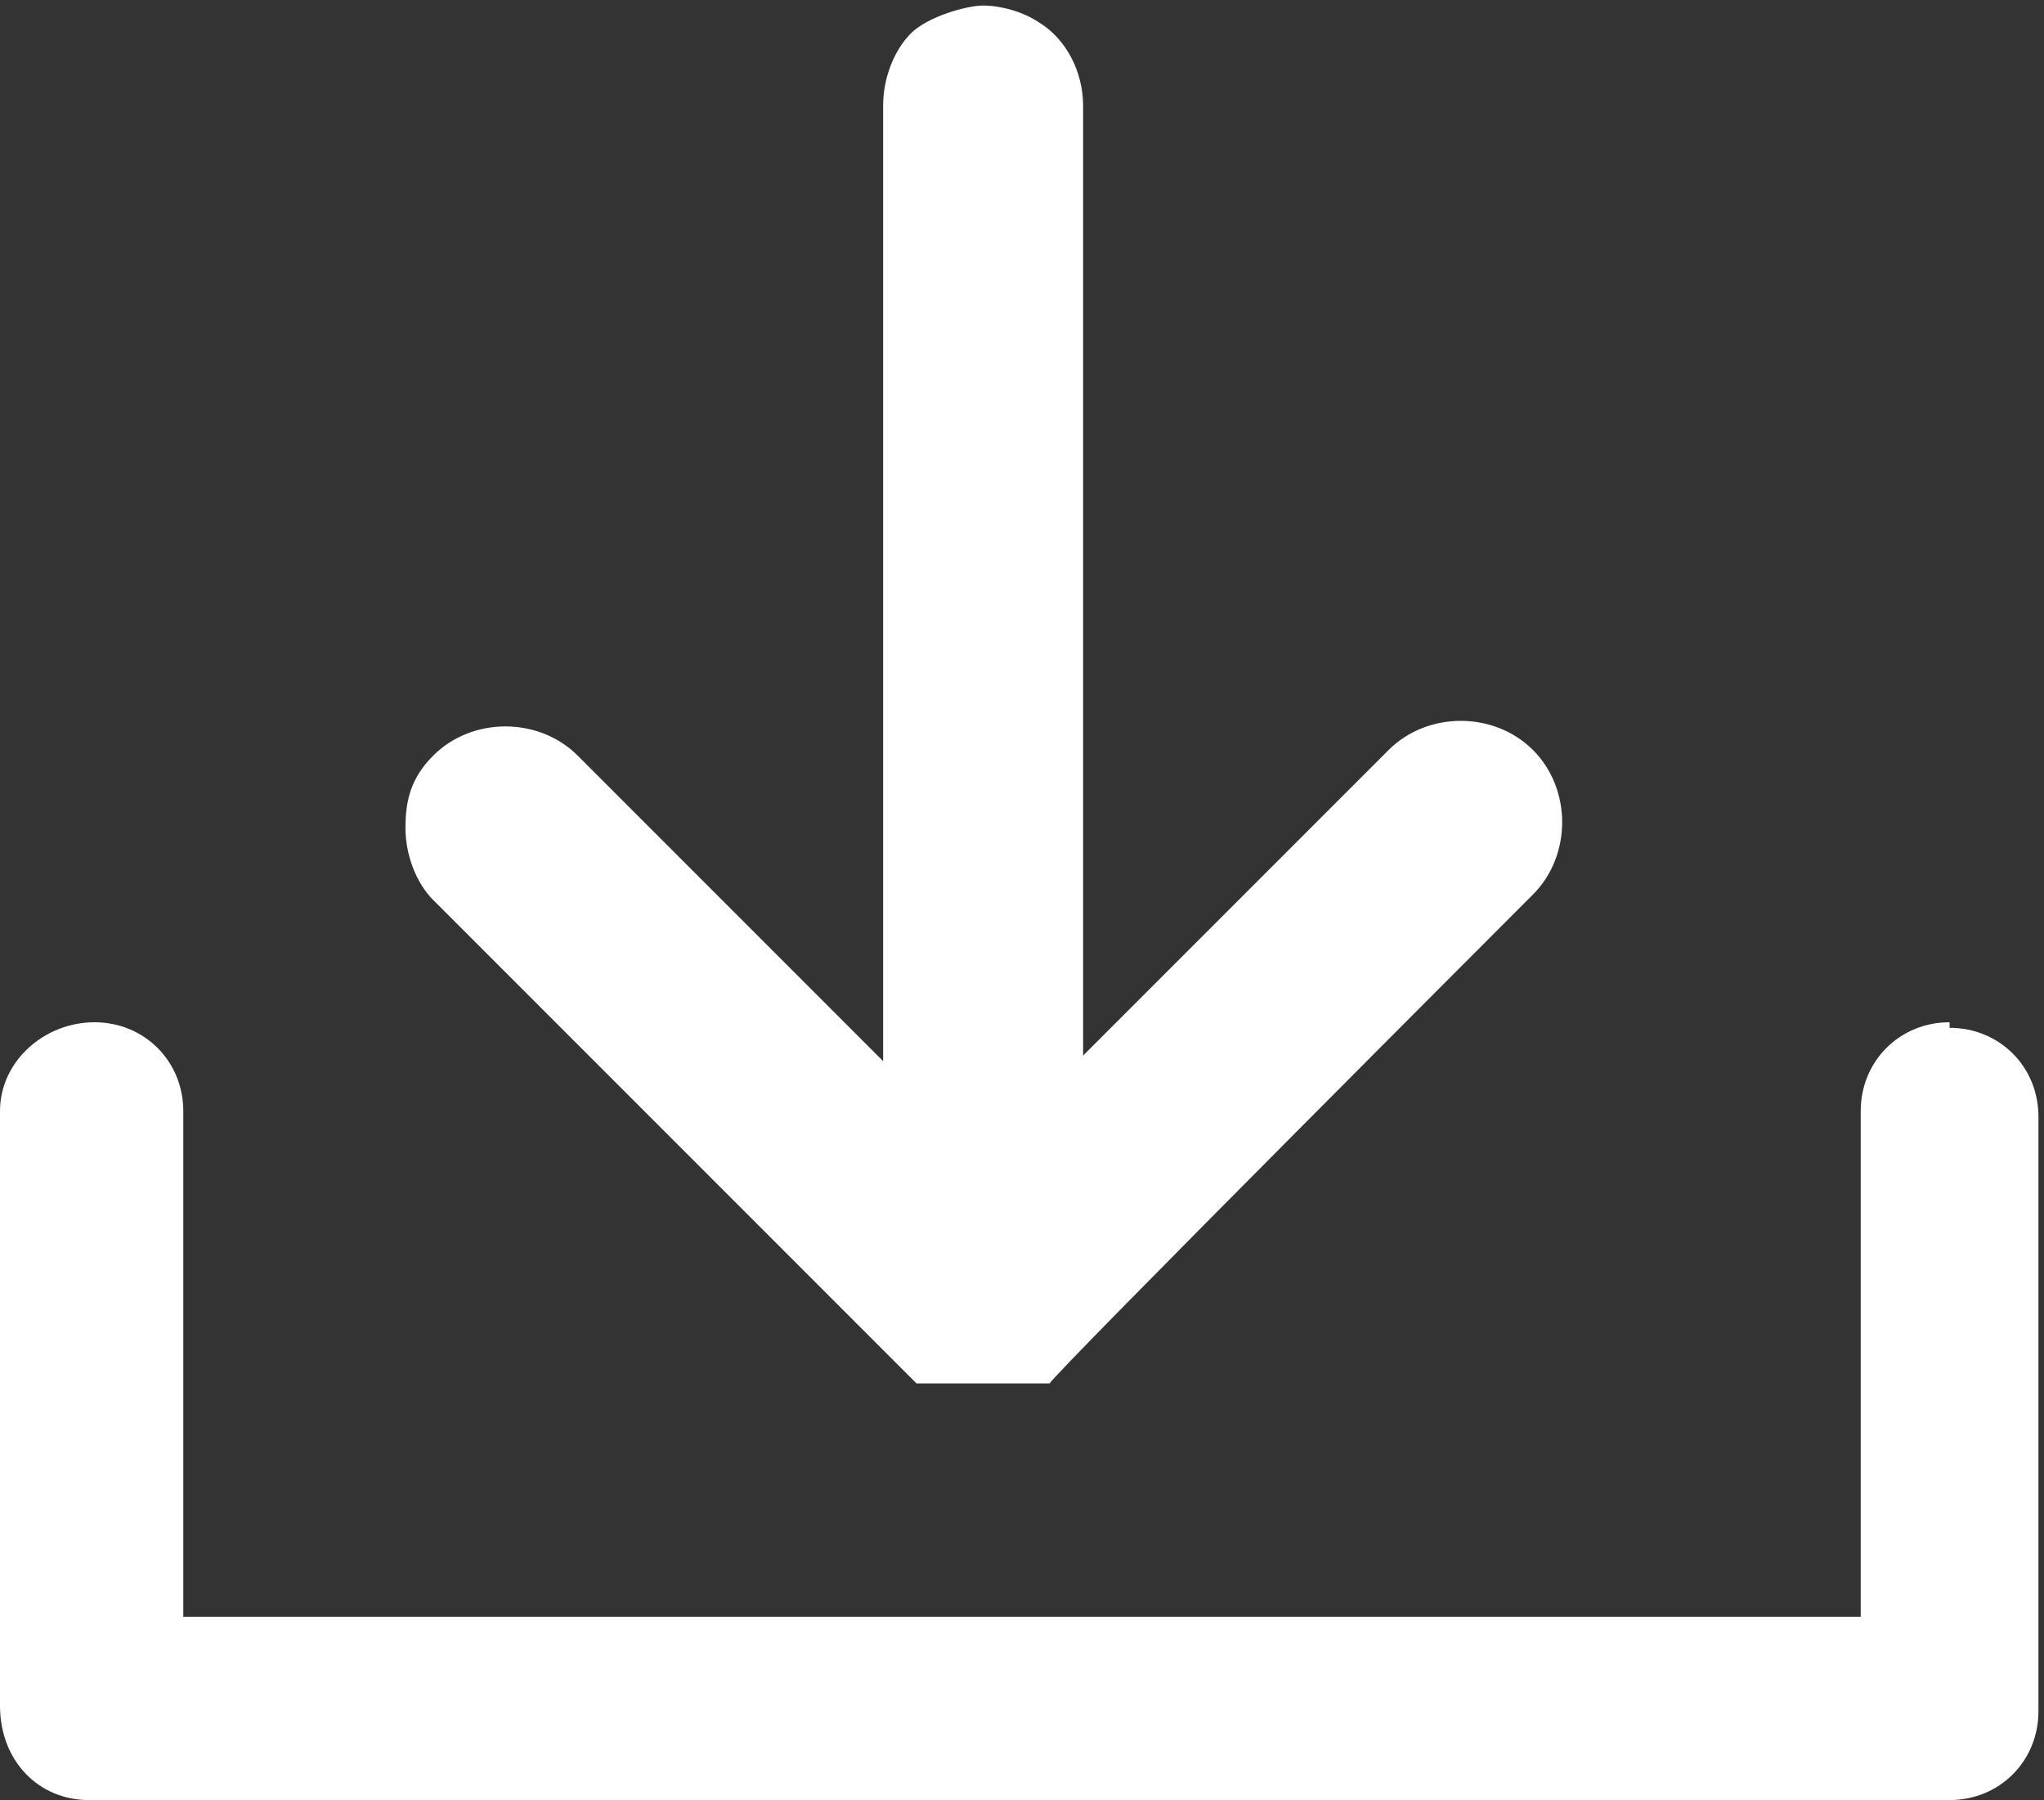
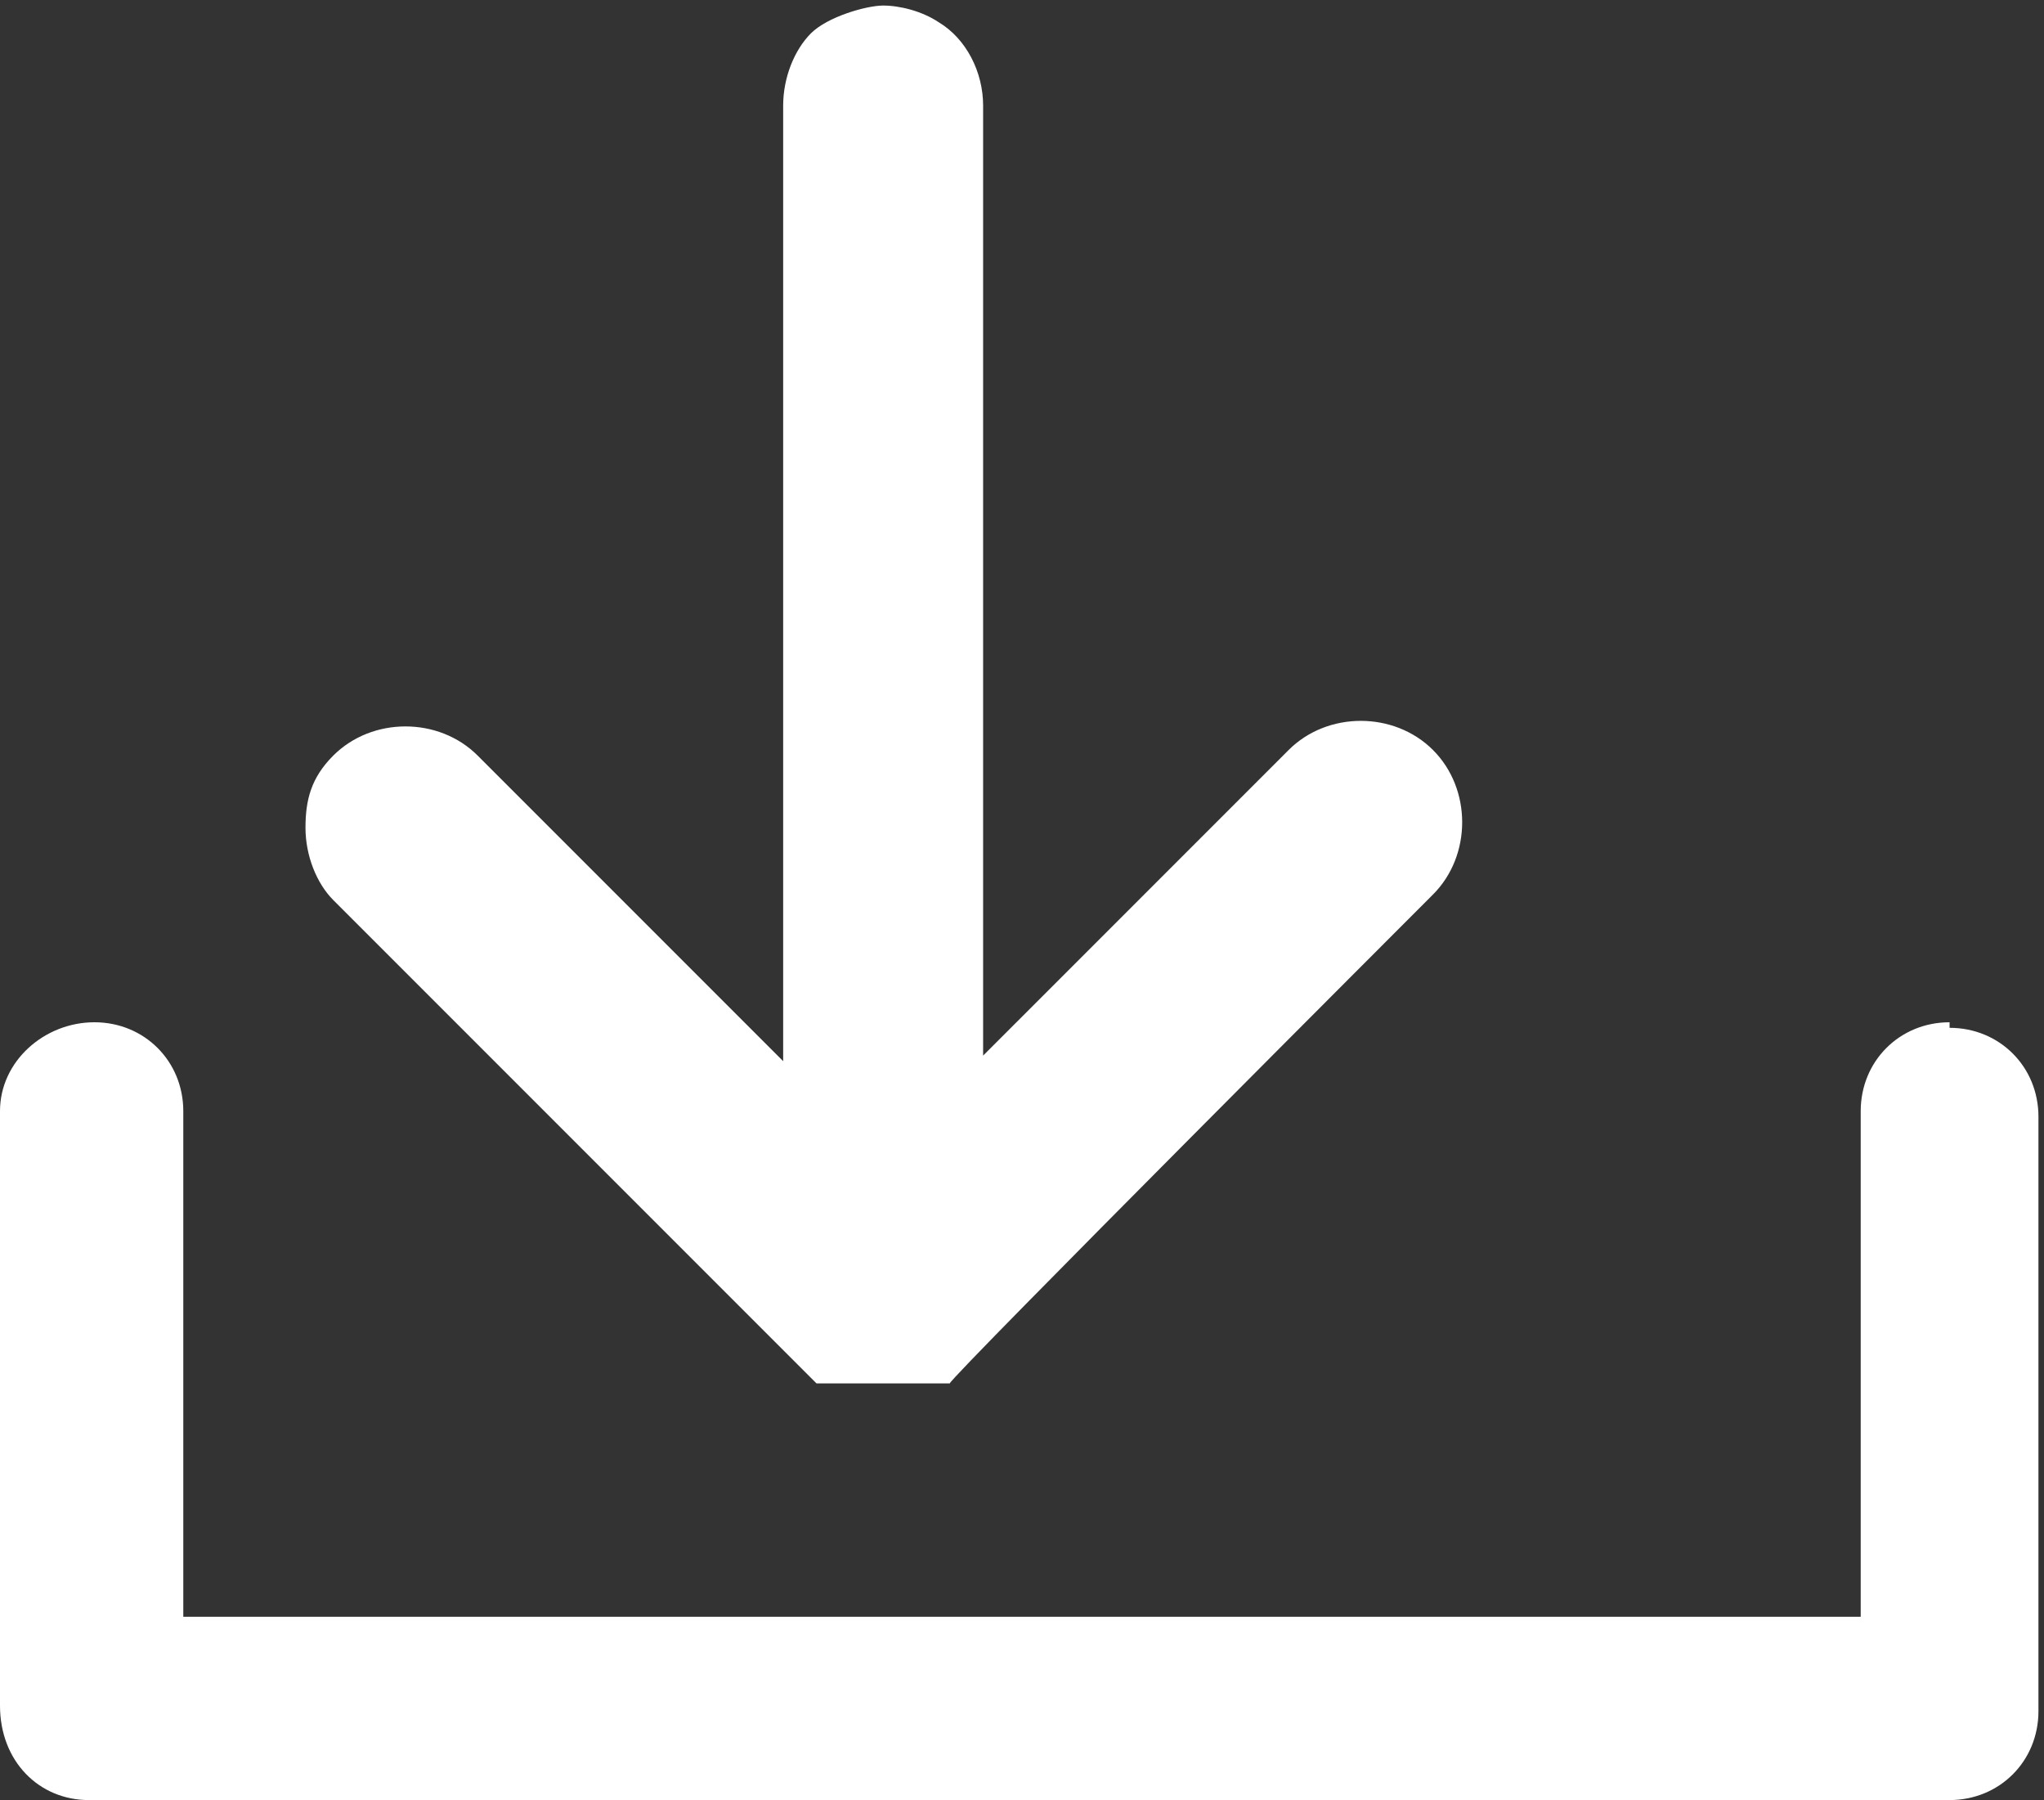
<svg xmlns="http://www.w3.org/2000/svg" id="_レイヤー_1" version="1.1" viewBox="0 0 36.8 32.4">
  <rect x="0" y="0" width="36.8" height="32.4" fill="#333333" stroke="none" />
  <defs>
    <style>
      .st0 {
        fill: #fff;
      }
    </style>
  </defs>
-   <path class="st0" d="M17.1,24.9h1.8c0-.1,8.7-8.8,8.7-8.8.7-.7.7-1.9,0-2.6-.7-.7-1.9-.7-2.6,0l-5.5,5.5V1.9c0-.6-.3-1.2-.8-1.5-.3-.2-.7-.3-1-.3s-1,.2-1.3.5-.5.8-.5,1.3h0v17.2l-5.5-5.5c-.7-.7-1.9-.7-2.6,0-.4.4-.5.8-.5,1.3s.2,1,.5,1.3l8.7,8.7h.6ZM35.1,18.4c-.9,0-1.6.7-1.6,1.6v9.1H3.3v-9.1c0-.9-.7-1.6-1.6-1.6s-1.7.7-1.7,1.6v10.7c0,1,.7,1.7,1.6,1.7h33.5c.9,0,1.6-.7,1.6-1.6v-10.7c0-.9-.7-1.6-1.6-1.6h0Z" />
+   <path class="st0" d="M17.1,24.9c0-.1,8.7-8.8,8.7-8.8.7-.7.7-1.9,0-2.6-.7-.7-1.9-.7-2.6,0l-5.5,5.5V1.9c0-.6-.3-1.2-.8-1.5-.3-.2-.7-.3-1-.3s-1,.2-1.3.5-.5.8-.5,1.3h0v17.2l-5.5-5.5c-.7-.7-1.9-.7-2.6,0-.4.4-.5.8-.5,1.3s.2,1,.5,1.3l8.7,8.7h.6ZM35.1,18.4c-.9,0-1.6.7-1.6,1.6v9.1H3.3v-9.1c0-.9-.7-1.6-1.6-1.6s-1.7.7-1.7,1.6v10.7c0,1,.7,1.7,1.6,1.7h33.5c.9,0,1.6-.7,1.6-1.6v-10.7c0-.9-.7-1.6-1.6-1.6h0Z" />
</svg>